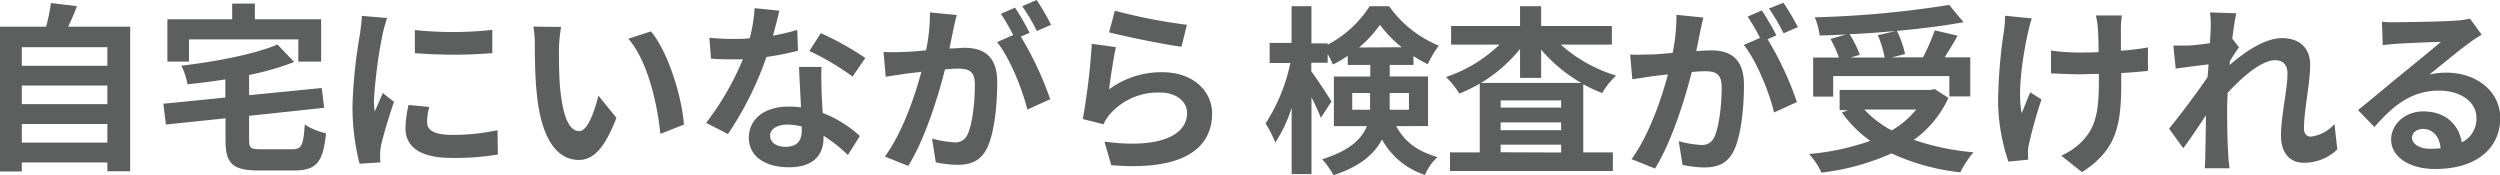
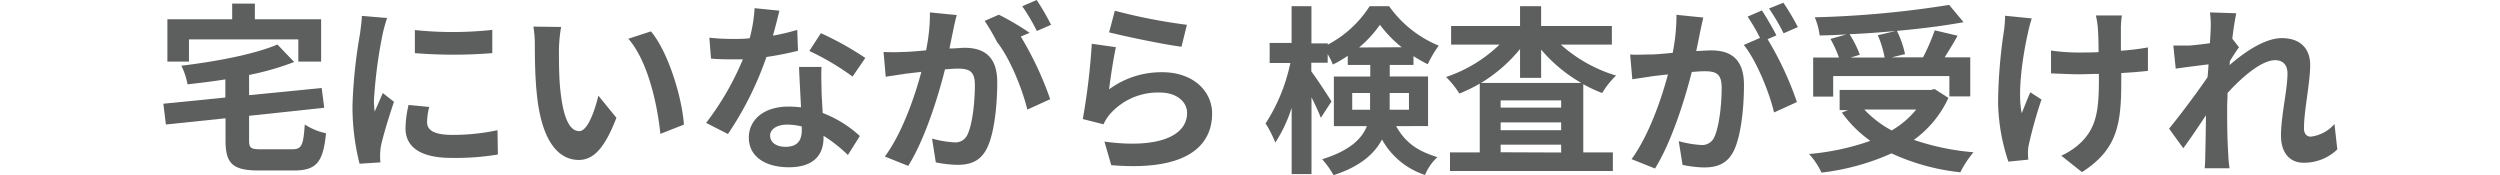
<svg xmlns="http://www.w3.org/2000/svg" viewBox="0 0 403.26 28.25">
  <defs>
    <style>.cls-1{fill:#5d5e5e;}</style>
  </defs>
  <g id="レイヤー_2" data-name="レイヤー 2">
    <g id="レイヤー_1-2" data-name="レイヤー 1">
-       <path class="cls-1" d="M21,4.3V27.63H17.32V26.21H3.52v1.45H0V4.3H7.44A31.47,31.47,0,0,0,8.22.49L12.41,1C12,2.12,11.5,3.25,11,4.3ZM3.52,7.61v3h13.8v-3Zm0,6.19v3h13.8v-3ZM17.32,23V20H3.52v3Z" />
      <path class="cls-1" d="M47.1,24.08c1.57,0,1.83-.61,2.06-4a10.28,10.28,0,0,0,3.43,1.42c-.47,4.68-1.54,6-5.2,6H41.78c-4.24,0-5.4-1.1-5.4-4.82v-3.6l-9.62,1-.41-3.35,10-1V12.81c-2.07.32-4.13.58-6.1.79a11.21,11.21,0,0,0-1-3C34.92,9.91,41,8.77,44.75,7.18L47.45,10a43.88,43.88,0,0,1-7.27,2.09v3.26l11.71-1.16.41,3.19L40.18,18.68V22.6c0,1.31.27,1.48,2,1.48ZM30.48,9.94H27V3.11H37.45V.58h3.66V3.11H51.8V9.94H48.12V6.36H30.48Z" />
      <path class="cls-1" d="M61.72,5.49a76.79,76.79,0,0,0-1.4,10.66A13.52,13.52,0,0,0,60.44,18c.43-1,.9-2,1.3-3l1.81,1.42c-.82,2.41-1.78,5.58-2.1,7.12A9.62,9.62,0,0,0,61.31,25c0,.32,0,.78.06,1.19L58,26.41a37.17,37.17,0,0,1-1.14-9.5A81.06,81.06,0,0,1,58.08,5.4c.09-.81.27-1.91.29-2.84l4.07.35A26.16,26.16,0,0,0,61.72,5.49ZM68.89,19.7C68.89,21,70,21.76,73,21.76A34.57,34.57,0,0,0,80.25,21l.06,3.92a41.06,41.06,0,0,1-7.5.55c-5,0-7.4-1.77-7.4-4.77a17.65,17.65,0,0,1,.49-3.77l3.34.32A10,10,0,0,0,68.89,19.7ZM79.41,4.82V8.57a77.74,77.74,0,0,1-12.49,0V4.85A59.15,59.15,0,0,0,79.41,4.82Z" />
      <path class="cls-1" d="M90.16,7.93c0,1.89,0,4.07.18,6.16.4,4.18,1.27,7.06,3.11,7.06,1.36,0,2.52-3.4,3.07-5.72L99.43,19C97.51,24,95.68,25.8,93.36,25.8c-3.2,0-6-2.88-6.77-10.66-.29-2.68-.32-6.08-.32-7.85a18.1,18.1,0,0,0-.23-3l4.47.06A23.88,23.88,0,0,0,90.16,7.93ZM110.32,20.1l-3.8,1.49c-.47-4.68-2-11.74-5.17-15.34L105,5.06C107.8,8.4,110,15.66,110.32,20.1Z" />
      <path class="cls-1" d="M124.68,5.75a35,35,0,0,0,3.92-.93l.12,3.37a49.94,49.94,0,0,1-5.09,1,53.32,53.32,0,0,1-6.21,12.43l-3.52-1.8a45.43,45.43,0,0,0,5.93-10.25c-.52,0-1,0-1.51,0-1.19,0-2.38,0-3.63-.12l-.27-3.37a35.48,35.48,0,0,0,3.87.2c.87,0,1.74,0,2.64-.11a24.37,24.37,0,0,0,.79-4.85l4,.4C125.49,2.7,125.12,4.18,124.68,5.75Zm7.84,8.78c0,.84.12,2.23.18,3.69a18.88,18.88,0,0,1,6,3.72L136.77,25a24.26,24.26,0,0,0-3.93-3.1v.29c0,2.7-1.48,4.79-5.6,4.79-3.61,0-6.45-1.6-6.45-4.79,0-2.85,2.38-5,6.42-5,.7,0,1.33.06,2,.12-.11-2.15-.26-4.74-.32-6.51h3.63C132.44,12,132.5,13.25,132.52,14.53Zm-5.81,9.15c2,0,2.62-1.11,2.62-2.7V20.4a10.15,10.15,0,0,0-2.35-.3c-1.69,0-2.76.76-2.76,1.78S125.12,23.68,126.71,23.68Zm3.84-15.46,1.86-2.87a49.42,49.42,0,0,1,7.17,4l-2.06,3A41.66,41.66,0,0,0,130.55,8.22Z" />
-       <path class="cls-1" d="M153.77,4.82c-.18.87-.41,1.95-.61,3,1,0,1.83-.11,2.44-.11,3.08,0,5.26,1.36,5.26,5.55,0,3.43-.41,8.13-1.66,10.66-1,2-2.56,2.67-4.77,2.67a19.39,19.39,0,0,1-3.48-.4l-.61-3.84a16.74,16.74,0,0,0,3.54.61,2.13,2.13,0,0,0,2.18-1.25c.79-1.65,1.19-5.17,1.19-8,0-2.32-1-2.64-2.82-2.64-.46,0-1.19.06-2,.12-1.1,4.41-3.25,11.3-5.93,15.57l-3.77-1.51c2.82-3.81,4.82-9.68,5.89-13.66-1,.12-2,.24-2.49.29-.85.15-2.36.35-3.26.5l-.35-4a29.33,29.33,0,0,0,3.11,0c.9,0,2.27-.12,3.75-.26A29.23,29.23,0,0,0,150,2l4.33.43C154.12,3.17,153.91,4.1,153.77,4.82Zm12.31.47-1.42.61A53.17,53.17,0,0,1,169.4,16l-3.69,1.68c-.76-3.22-2.82-8.34-4.88-10.89l2.61-1.14a33.69,33.69,0,0,0-2-3.42l2.29-1A44.09,44.09,0,0,1,166.08,5.29ZM169.54,4l-2.29,1a31.88,31.88,0,0,0-2.36-4L167.22,0A38.08,38.08,0,0,1,169.54,4Z" />
+       <path class="cls-1" d="M153.77,4.82c-.18.87-.41,1.95-.61,3,1,0,1.83-.11,2.44-.11,3.08,0,5.26,1.36,5.26,5.55,0,3.43-.41,8.13-1.66,10.66-1,2-2.56,2.67-4.77,2.67a19.39,19.39,0,0,1-3.48-.4l-.61-3.84a16.74,16.74,0,0,0,3.54.61,2.13,2.13,0,0,0,2.18-1.25c.79-1.65,1.19-5.17,1.19-8,0-2.32-1-2.64-2.82-2.64-.46,0-1.19.06-2,.12-1.1,4.41-3.25,11.3-5.93,15.57l-3.77-1.51c2.82-3.81,4.82-9.68,5.89-13.66-1,.12-2,.24-2.49.29-.85.15-2.36.35-3.26.5l-.35-4a29.33,29.33,0,0,0,3.11,0c.9,0,2.27-.12,3.75-.26A29.23,29.23,0,0,0,150,2l4.33.43C154.12,3.17,153.91,4.1,153.77,4.82Zm12.31.47-1.42.61A53.17,53.17,0,0,1,169.4,16l-3.69,1.68c-.76-3.22-2.82-8.34-4.88-10.89a33.69,33.69,0,0,0-2-3.42l2.29-1A44.09,44.09,0,0,1,166.08,5.29ZM169.54,4l-2.29,1a31.88,31.88,0,0,0-2.36-4L167.22,0A38.08,38.08,0,0,1,169.54,4Z" />
      <path class="cls-1" d="M178.9,14.41a14.2,14.2,0,0,1,8.57-2.76c5.09,0,8.05,3.14,8.05,6.65,0,5.29-4.19,9.36-16.27,8.34l-1.1-3.8c8.71,1.19,13.33-.93,13.33-4.62,0-1.89-1.8-3.29-4.33-3.29a10.33,10.33,0,0,0-8.07,3.43A6.87,6.87,0,0,0,178,20.05l-3.34-.85a106.48,106.48,0,0,0,1.45-12.14l3.89.55C179.63,9.21,179.1,12.75,178.9,14.41ZM191.45,4l-.87,3.54c-2.93-.37-9.41-1.74-11.68-2.32l.93-3.49A89,89,0,0,0,191.45,4Z" />
      <path class="cls-1" d="M225.2,20.35c1.69,3,3.87,4.12,6.66,5a8.07,8.07,0,0,0-2,2.87,12.24,12.24,0,0,1-6.94-5.72c-1.22,2.32-3.55,4.39-7.82,5.75a13.57,13.57,0,0,0-1.83-2.56c4.45-1.39,6.39-3.28,7.21-5.34h-5.32v-8h5.87V10.47h-3.63V9A17.88,17.88,0,0,1,215,10.41a12.5,12.5,0,0,0-.84-1.68v1.39h-2.64v1.4c.78,1,2.82,4.12,3.25,4.85L213.06,19c-.32-.84-.9-2.09-1.51-3.31V28.08h-3.2V17.38A22.87,22.87,0,0,1,205.71,23a17.5,17.5,0,0,0-1.57-3.08,28.81,28.81,0,0,0,4-9.76h-3.34V6.93h3.54V1h3.2v6h2.64v.2A17.9,17.9,0,0,0,220.93,1h3.14a18.33,18.33,0,0,0,8,6.36,19.4,19.4,0,0,0-1.77,3A22.66,22.66,0,0,1,228,9.05v1.42h-3.83v1.86h6.18v8ZM221,17.7c0-.32,0-.66,0-1V15h-2.88V17.7ZM226.1,7.62A19.63,19.63,0,0,1,222.59,4a18.88,18.88,0,0,1-3.37,3.66ZM224.16,15V16.8c0,.29,0,.61,0,.9h3.11V15Z" />
      <path class="cls-1" d="M251.76,7.19a23.47,23.47,0,0,0,8.92,5A13.25,13.25,0,0,0,258.44,15a20.51,20.51,0,0,1-3.05-1.42v11h4.77v3H233.89v-3h4.8V13.49a24.94,24.94,0,0,1-3.29,1.6,14.31,14.31,0,0,0-2.15-2.67,22.73,22.73,0,0,0,8.63-5.23h-7.81v-3h11.12V1h3.4V4.19H260v3Zm3.31,6.19A24.41,24.41,0,0,1,248.59,8v4.56h-3.4V7.91a24.42,24.42,0,0,1-6.3,5.47Zm-3.25,2.81h-9.76v1.17h9.76ZM242.06,21h9.76V19.74h-9.76Zm9.76,3.6V23.34h-9.76v1.22Z" />
      <path class="cls-1" d="M274.22,5.24c-.17.87-.4,2-.61,3,1-.05,1.83-.11,2.44-.11,3.08,0,5.26,1.36,5.26,5.55,0,3.42-.41,8.13-1.65,10.66-1,2-2.56,2.67-4.77,2.67a18.63,18.63,0,0,1-3.49-.41l-.61-3.83a16.82,16.82,0,0,0,3.55.61,2.13,2.13,0,0,0,2.18-1.25c.78-1.66,1.19-5.17,1.19-8,0-2.32-1-2.64-2.82-2.64-.46,0-1.19.06-2,.12-1.11,4.41-3.26,11.3-5.93,15.57l-3.78-1.51C266,21.8,268,15.93,269.05,12l-2.5.29c-.84.15-2.35.35-3.25.5l-.35-4c1.07.08,2,0,3.11,0,.9,0,2.27-.12,3.75-.27a30.63,30.63,0,0,0,.61-6.13l4.33.44C274.57,3.58,274.37,4.51,274.22,5.24Zm12.32.47-1.42.61a52.5,52.5,0,0,1,4.73,10.14l-3.69,1.68c-.75-3.22-2.82-8.34-4.88-10.89l2.62-1.14a32.11,32.11,0,0,0-2-3.43l2.3-1C284.94,2.8,286,4.63,286.54,5.71ZM290,4.37l-2.3,1a33.06,33.06,0,0,0-2.35-4l2.32-.93A38.24,38.24,0,0,1,290,4.37Z" />
      <path class="cls-1" d="M314.29,15.79a17.13,17.13,0,0,1-5.58,6.77,40,40,0,0,0,9.62,2,16.5,16.5,0,0,0-2.12,3.23,35.28,35.28,0,0,1-11.1-3.05,38.29,38.29,0,0,1-11.3,3.1,12,12,0,0,0-2-3,39.86,39.86,0,0,0,9.88-2.12,19.67,19.67,0,0,1-4.59-4.56l1-.4h-1.36V14.51h14.67l.64-.15Zm-18.59-.21h-3.23V9.28h4.16a19.25,19.25,0,0,0-1.37-3l2.59-.73c-1.46.09-2.94.15-4.33.17a11,11,0,0,0-.79-2.93,162,162,0,0,0,21.68-2l2.32,2.79c-3.14.58-6.89,1.05-10.75,1.4a15.44,15.44,0,0,1,1.31,3.75l-2.15.52h5.05a32,32,0,0,0,1.89-4.36l3.69.87c-.67,1.22-1.42,2.41-2.09,3.49h4.13v6.3h-3.37V12.27H295.7ZM305.78,5c-2.44.23-5,.41-7.44.52A16.51,16.51,0,0,1,300,8.84l-1.51.44H304a16.69,16.69,0,0,0-1.1-3.6Zm-5.06,12.67a17.15,17.15,0,0,0,4.42,3.37,14.55,14.55,0,0,0,3.95-3.37Z" />
      <path class="cls-1" d="M327.11,5.33c-.73,3.22-1.75,9.32-1,12.93.38-.9.9-2.3,1.39-3.37l1.8,1.16a72.38,72.38,0,0,0-2,7.09,6.27,6.27,0,0,0-.18,1.42c0,.29,0,.79.06,1.19l-3.22.32a31.53,31.53,0,0,1-1.66-9.41,81.22,81.22,0,0,1,.93-11.59,19.08,19.08,0,0,0,.2-2.53l4.3.43A22.4,22.4,0,0,0,327.11,5.33Zm15-.87V8.18a40.06,40.06,0,0,0,4.36-.53l0,3.78c-1.17.14-2.68.26-4.3.35V13c0,6.85-.53,11.07-6.34,14.76l-3.34-2.65a11.08,11.08,0,0,0,3.37-2.32c2.24-2.33,2.7-4.91,2.7-9.82V11.92c-1.1,0-2.18.06-3.25.06-1.25,0-3-.09-4.47-.14V8.15a30.91,30.91,0,0,0,4.38.32c1.05,0,2.18,0,3.29-.06,0-1.63-.06-3.14-.12-3.92a13.69,13.69,0,0,0-.32-2h4.21C342.16,3.12,342.13,3.82,342.1,4.46Z" />
      <path class="cls-1" d="M356.48,2l4.24.14c-.17.81-.43,2.3-.64,4.1l1.08,1.39c-.41.53-1,1.48-1.48,2.24,0,.2,0,.41-.06.64,2.3-2,5.64-4.36,8.45-4.36,3.14,0,4.57,1.86,4.57,4.3,0,3-1,7.29-1,10.28,0,.76.37,1.31,1.1,1.31A6,6,0,0,0,376.56,20l.46,4.1a7.73,7.73,0,0,1-5.46,2.15c-2.18,0-3.63-1.57-3.63-4.39,0-3.14,1.05-7.41,1.05-10,0-1.43-.76-2.15-2-2.15-2.15,0-5.29,2.67-7.67,5.29,0,.81-.06,1.59-.06,2.35,0,2.38,0,4.82.18,7.55,0,.53.11,1.57.2,2.24h-4c.06-.67.09-1.69.09-2.15.06-2.27.08-3.95.11-6.39-1.22,1.83-2.64,3.95-3.66,5.31l-2.29-3.16c1.65-2,4.56-5.87,6.21-8.31.06-.67.12-1.37.15-2.06-1.42.17-3.66.46-5.29.69l-.38-3.72c.85,0,1.52,0,2.53,0,.85-.06,2.12-.21,3.37-.38.06-1.11.12-1.92.12-2.24A15.49,15.49,0,0,0,356.48,2Z" />
-       <path class="cls-1" d="M386.79,3.58c1.54,0,7.76-.11,9.41-.26A11.8,11.8,0,0,0,398.41,3l1.89,2.59c-.67.43-1.37.84-2,1.34-1.56,1.1-4.62,3.66-6.45,5.11a11.48,11.48,0,0,1,2.76-.32c4.94,0,8.69,3.08,8.69,7.32,0,4.59-3.49,8.22-10.52,8.22-4,0-7.08-1.86-7.08-4.76,0-2.35,2.12-4.53,5.2-4.53,3.6,0,5.78,2.2,6.18,5A4.21,4.21,0,0,0,399.46,19c0-2.61-2.62-4.38-6-4.38C389,14.6,386.06,17,383,20.49l-2.64-2.73c2.06-1.65,5.58-4.62,7.29-6s4.65-3.78,6.07-5c-1.48,0-5.49.21-7,.29-.78.06-1.71.15-2.38.24l-.12-3.78A19.61,19.61,0,0,0,386.79,3.58ZM392,24a14.57,14.57,0,0,0,1.68-.09c-.17-1.88-1.25-3.11-2.82-3.11-1.1,0-1.8.67-1.8,1.4C389.08,23.22,390.27,24,392,24Z" />
    </g>
  </g>
</svg>